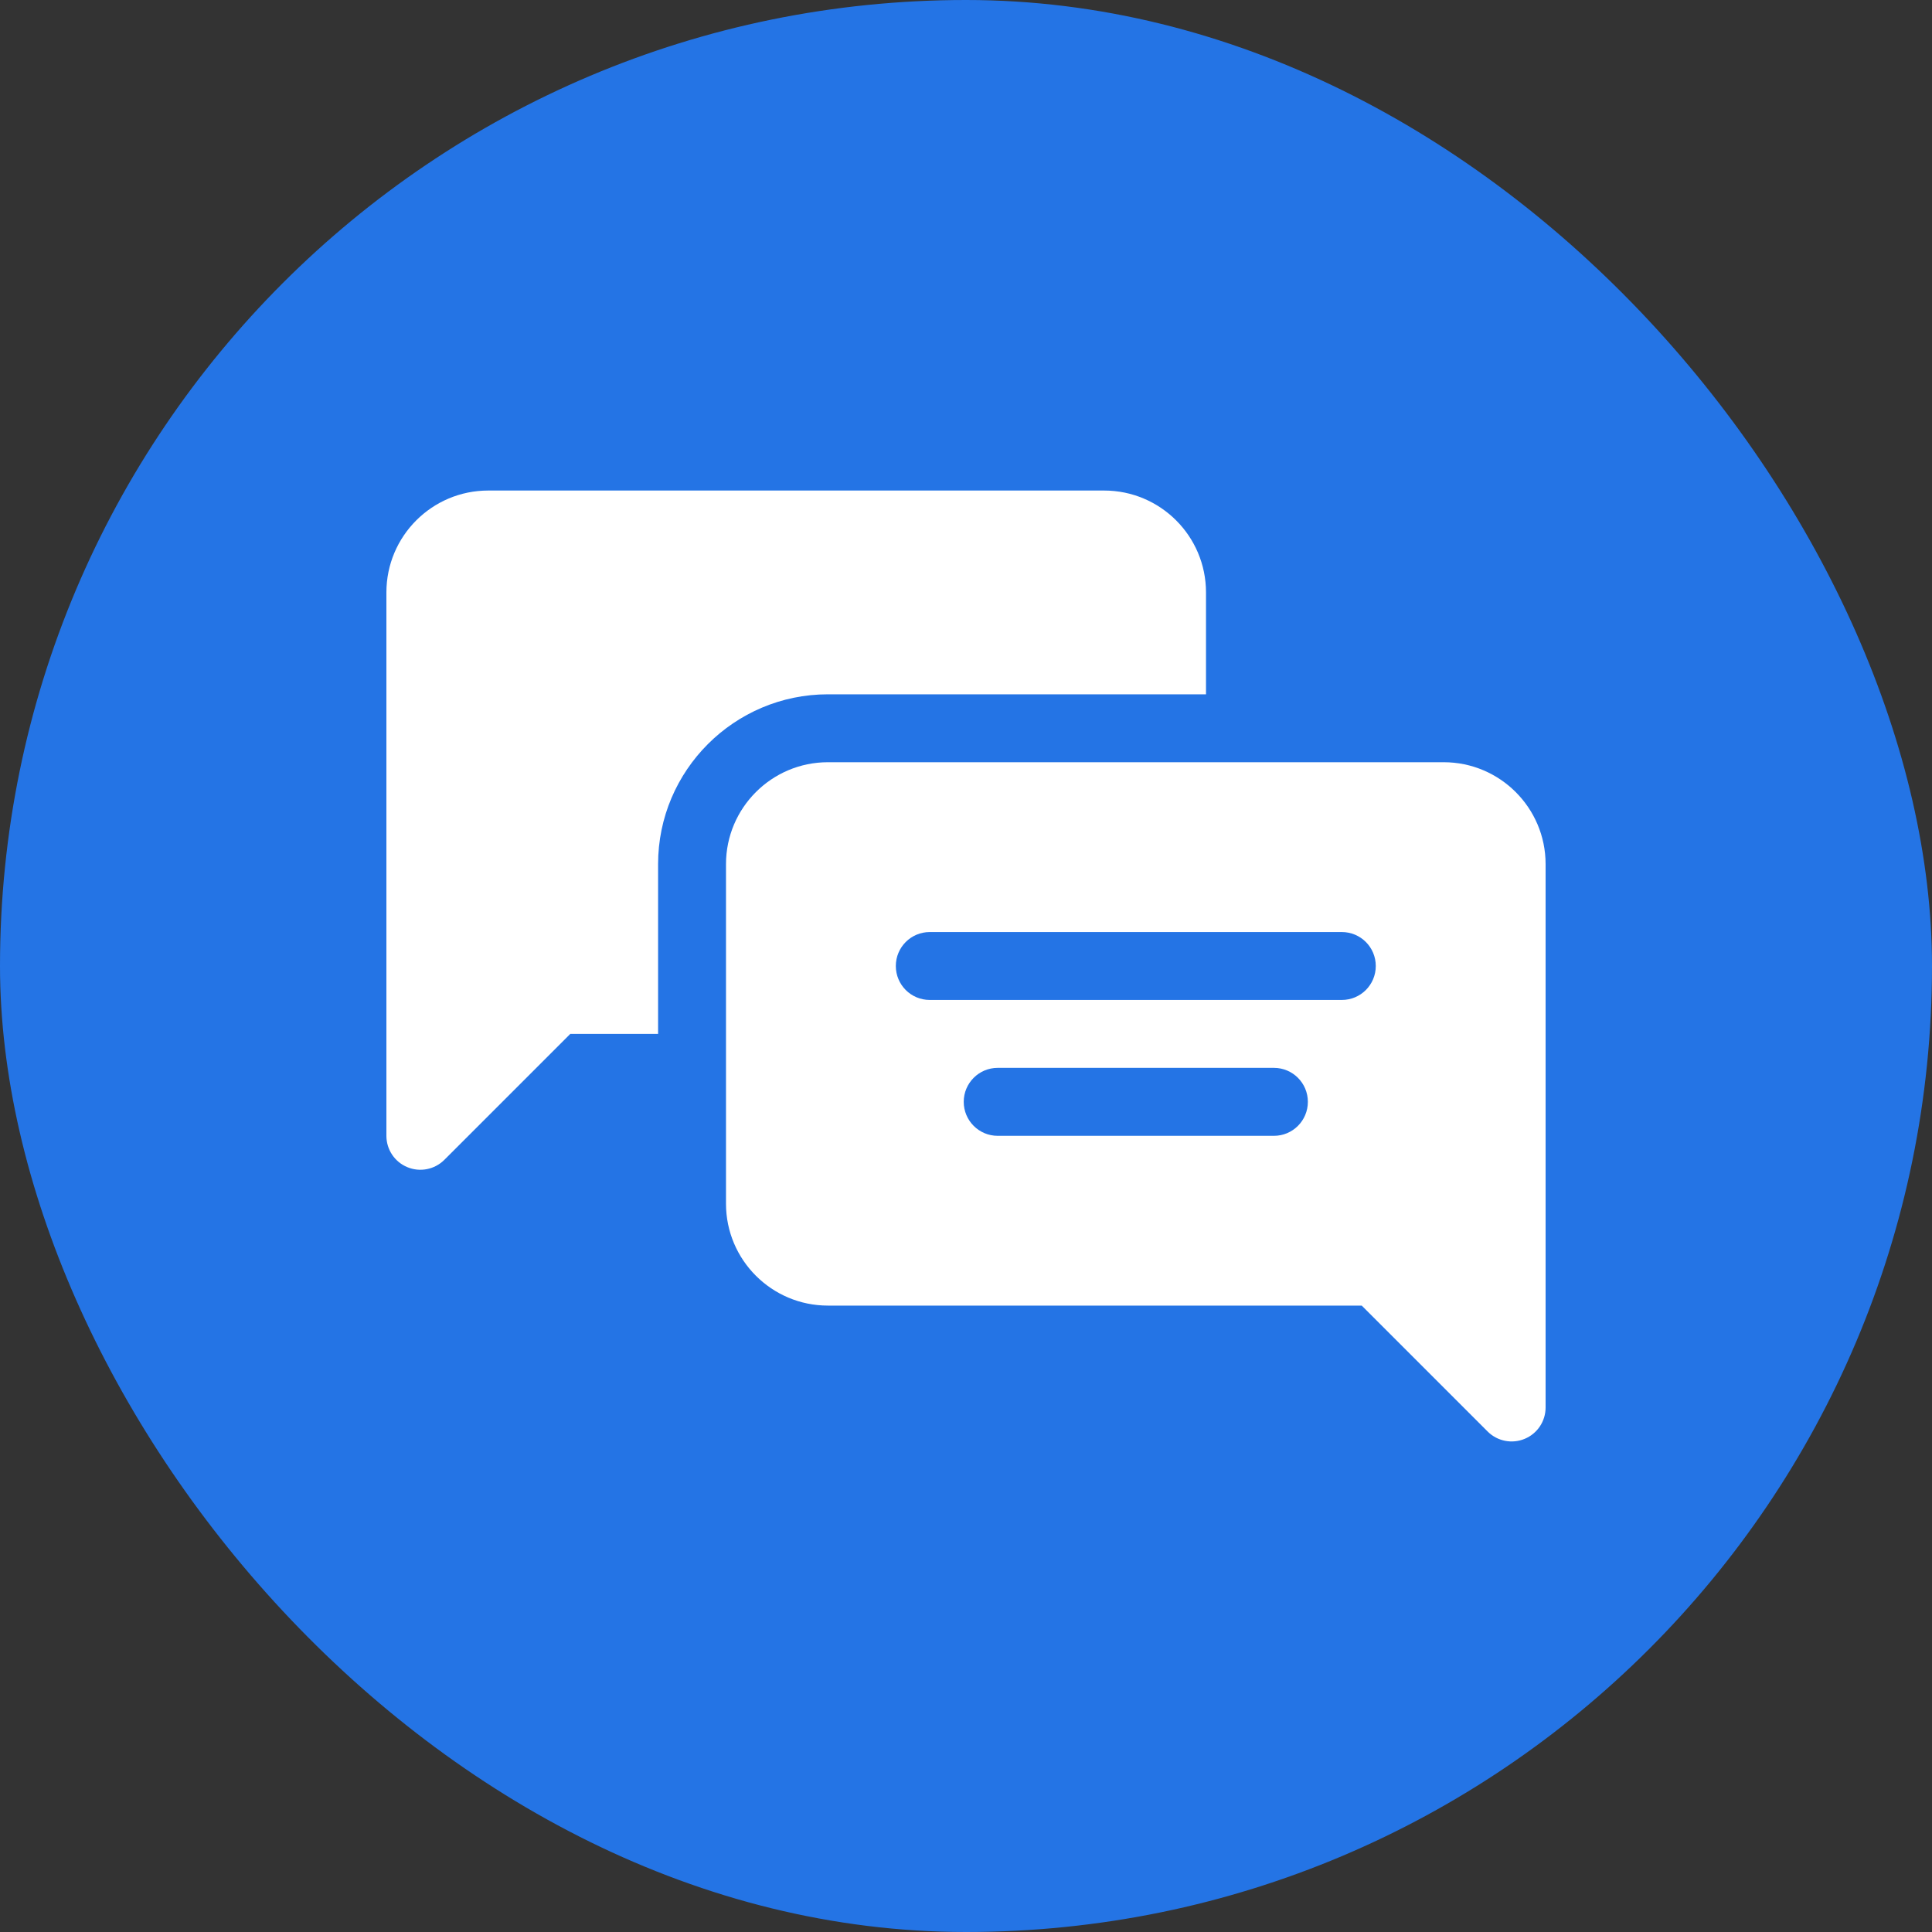
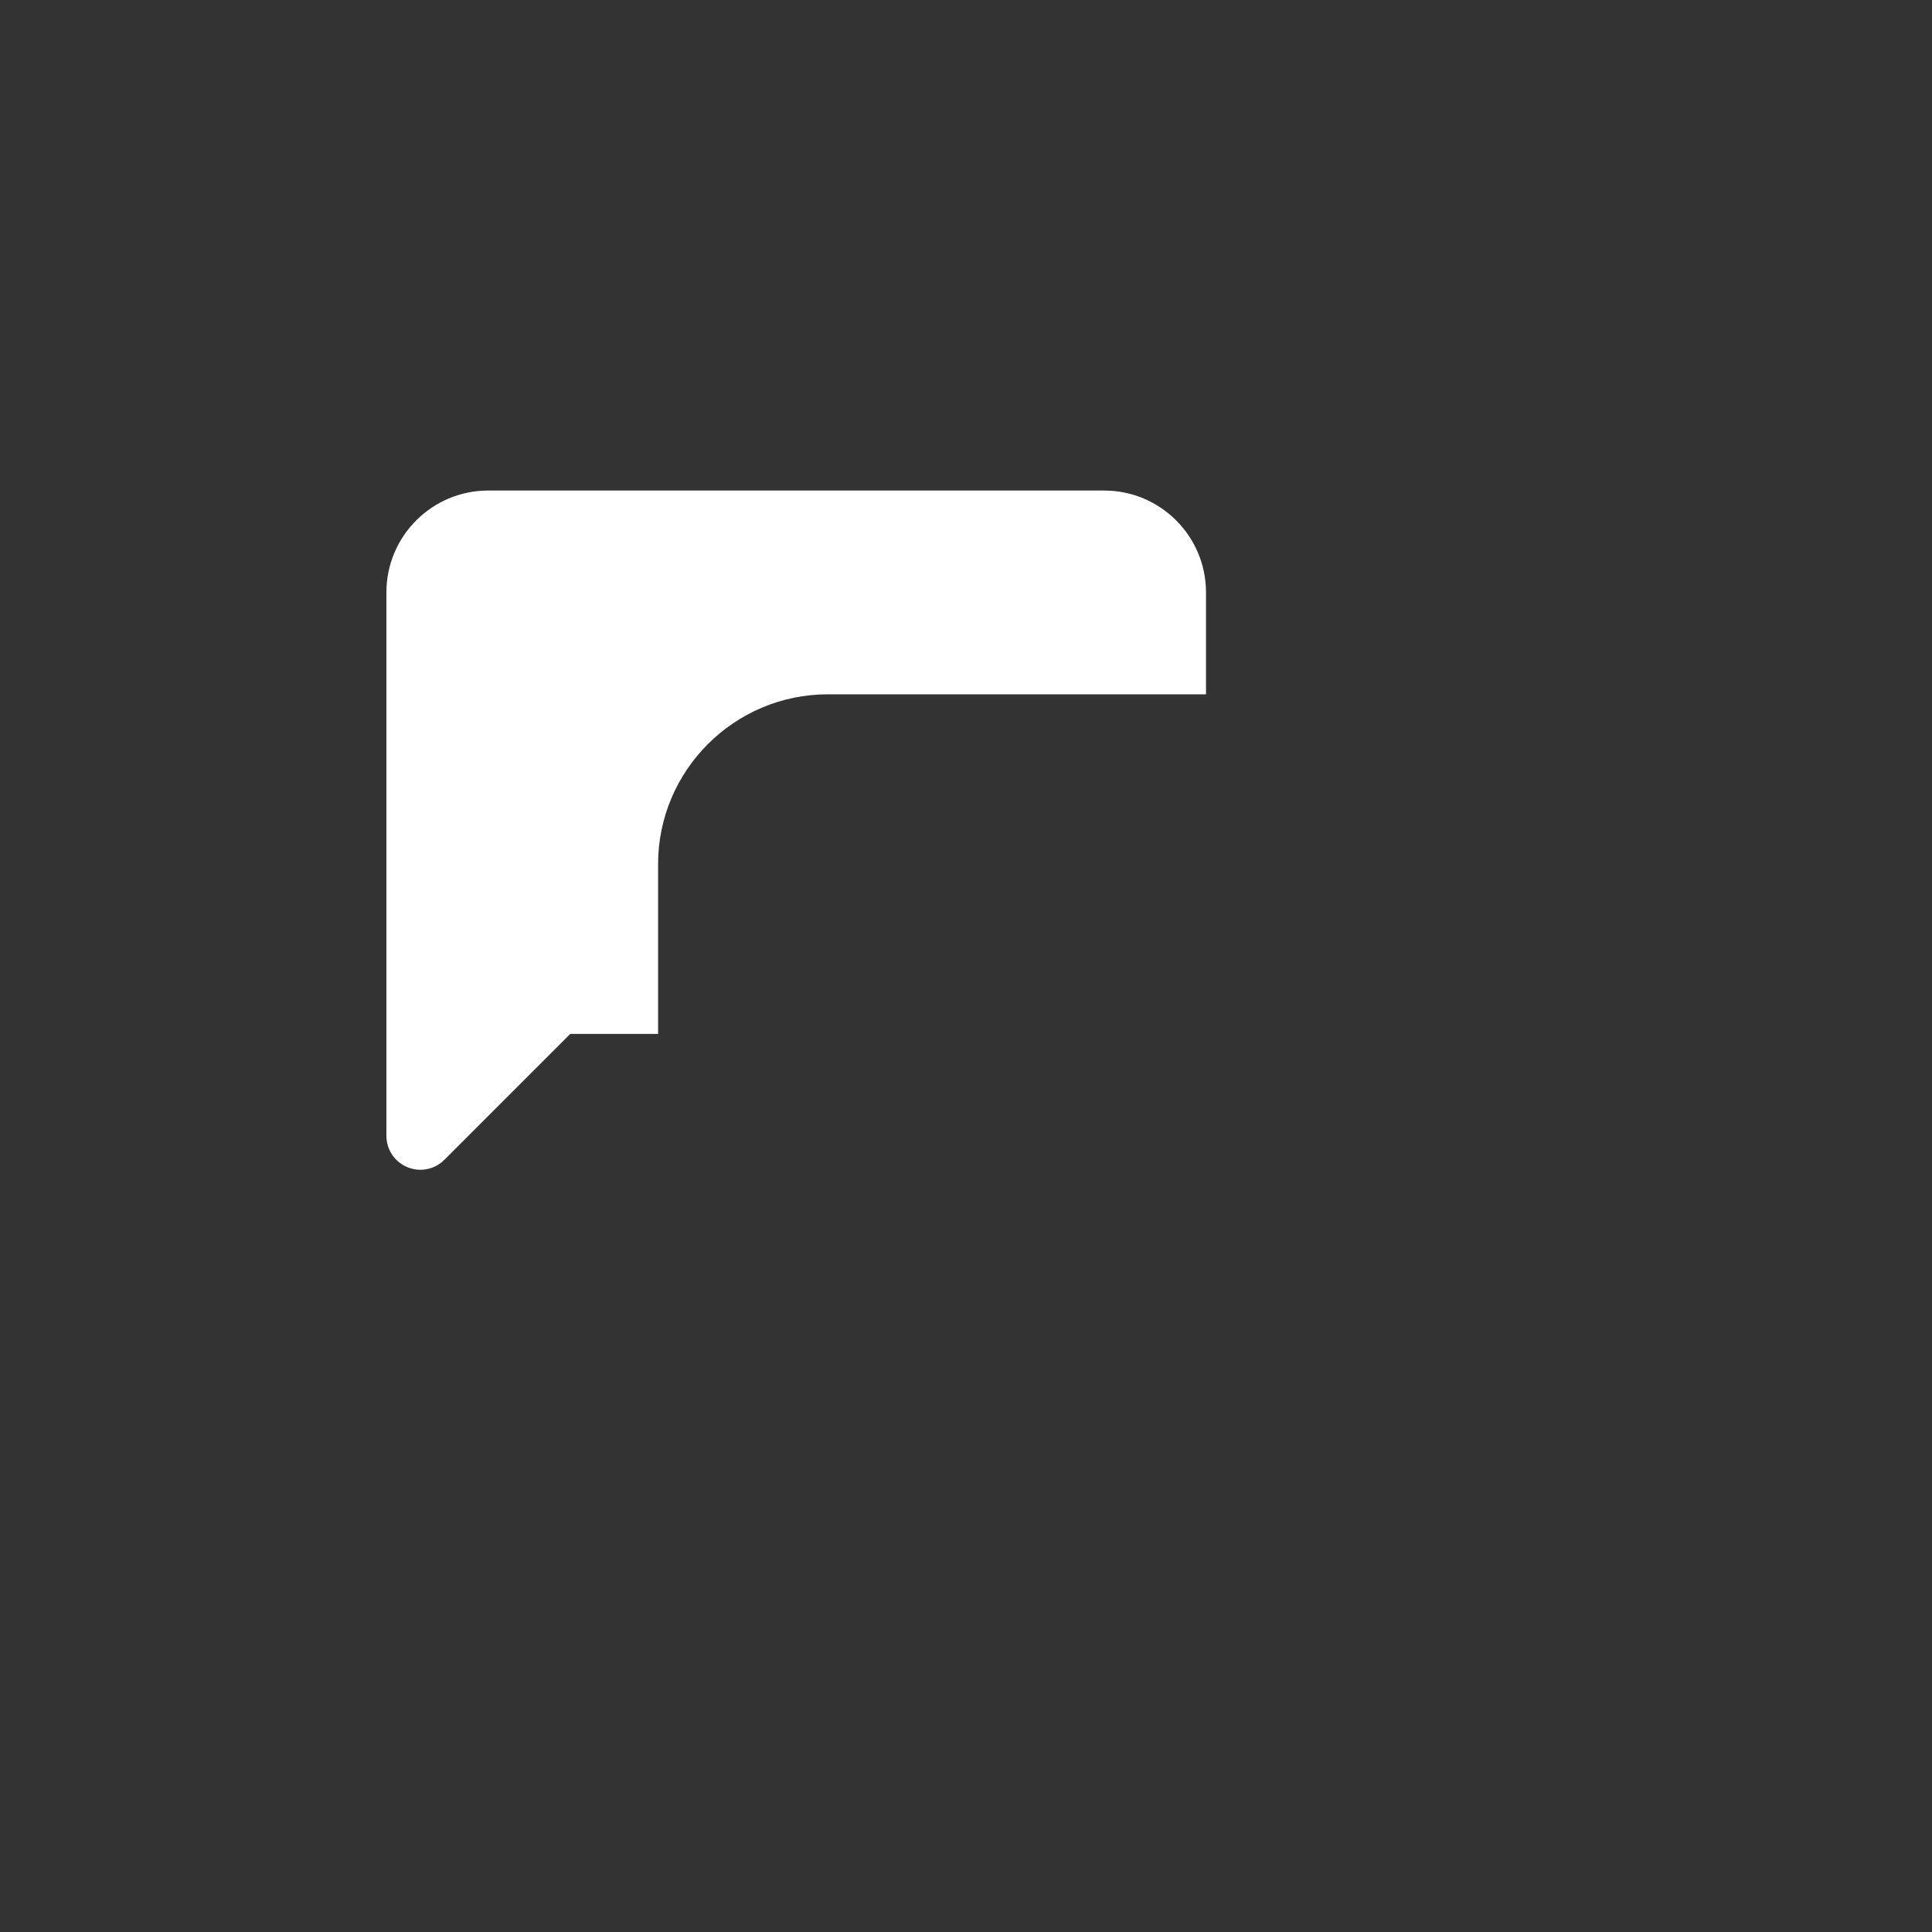
<svg xmlns="http://www.w3.org/2000/svg" width="40" height="40" viewBox="0 0 40 40" fill="none">
  <rect x="0" y="0" width="40" height="40" fill="#333333" stroke="none" />
-   <rect width="40" height="40" rx="20" fill="#2474E5" />
-   <path d="M29.891 15.781H17.141C15.977 15.781 15.031 16.727 15.031 17.891V24.922C15.031 26.085 15.977 27.031 17.141 27.031H28.193L30.8 29.638C31.003 29.841 31.307 29.898 31.566 29.79C31.829 29.682 32 29.425 32 29.141V17.891C32 16.727 31.054 15.781 29.891 15.781ZM26.375 23.516H20.656C20.268 23.516 19.953 23.201 19.953 22.812C19.953 22.424 20.268 22.109 20.656 22.109H26.375C26.764 22.109 27.078 22.424 27.078 22.812C27.078 23.201 26.764 23.516 26.375 23.516ZM27.781 20.703H19.25C18.861 20.703 18.547 20.389 18.547 20C18.547 19.611 18.861 19.297 19.25 19.297H27.781C28.17 19.297 28.484 19.611 28.484 20C28.484 20.389 28.17 20.703 27.781 20.703Z" fill="white" />
  <path d="M8.434 24.165C8.693 24.273 8.997 24.216 9.2 24.013L11.807 21.406H13.625V17.891C13.625 15.952 15.202 14.375 17.141 14.375H24.969V12.266C24.969 11.101 24.024 10.156 22.859 10.156H10.109C8.944 10.156 8 11.101 8 12.266V23.516C8 23.8 8.171 24.057 8.434 24.165Z" fill="white" />
</svg>